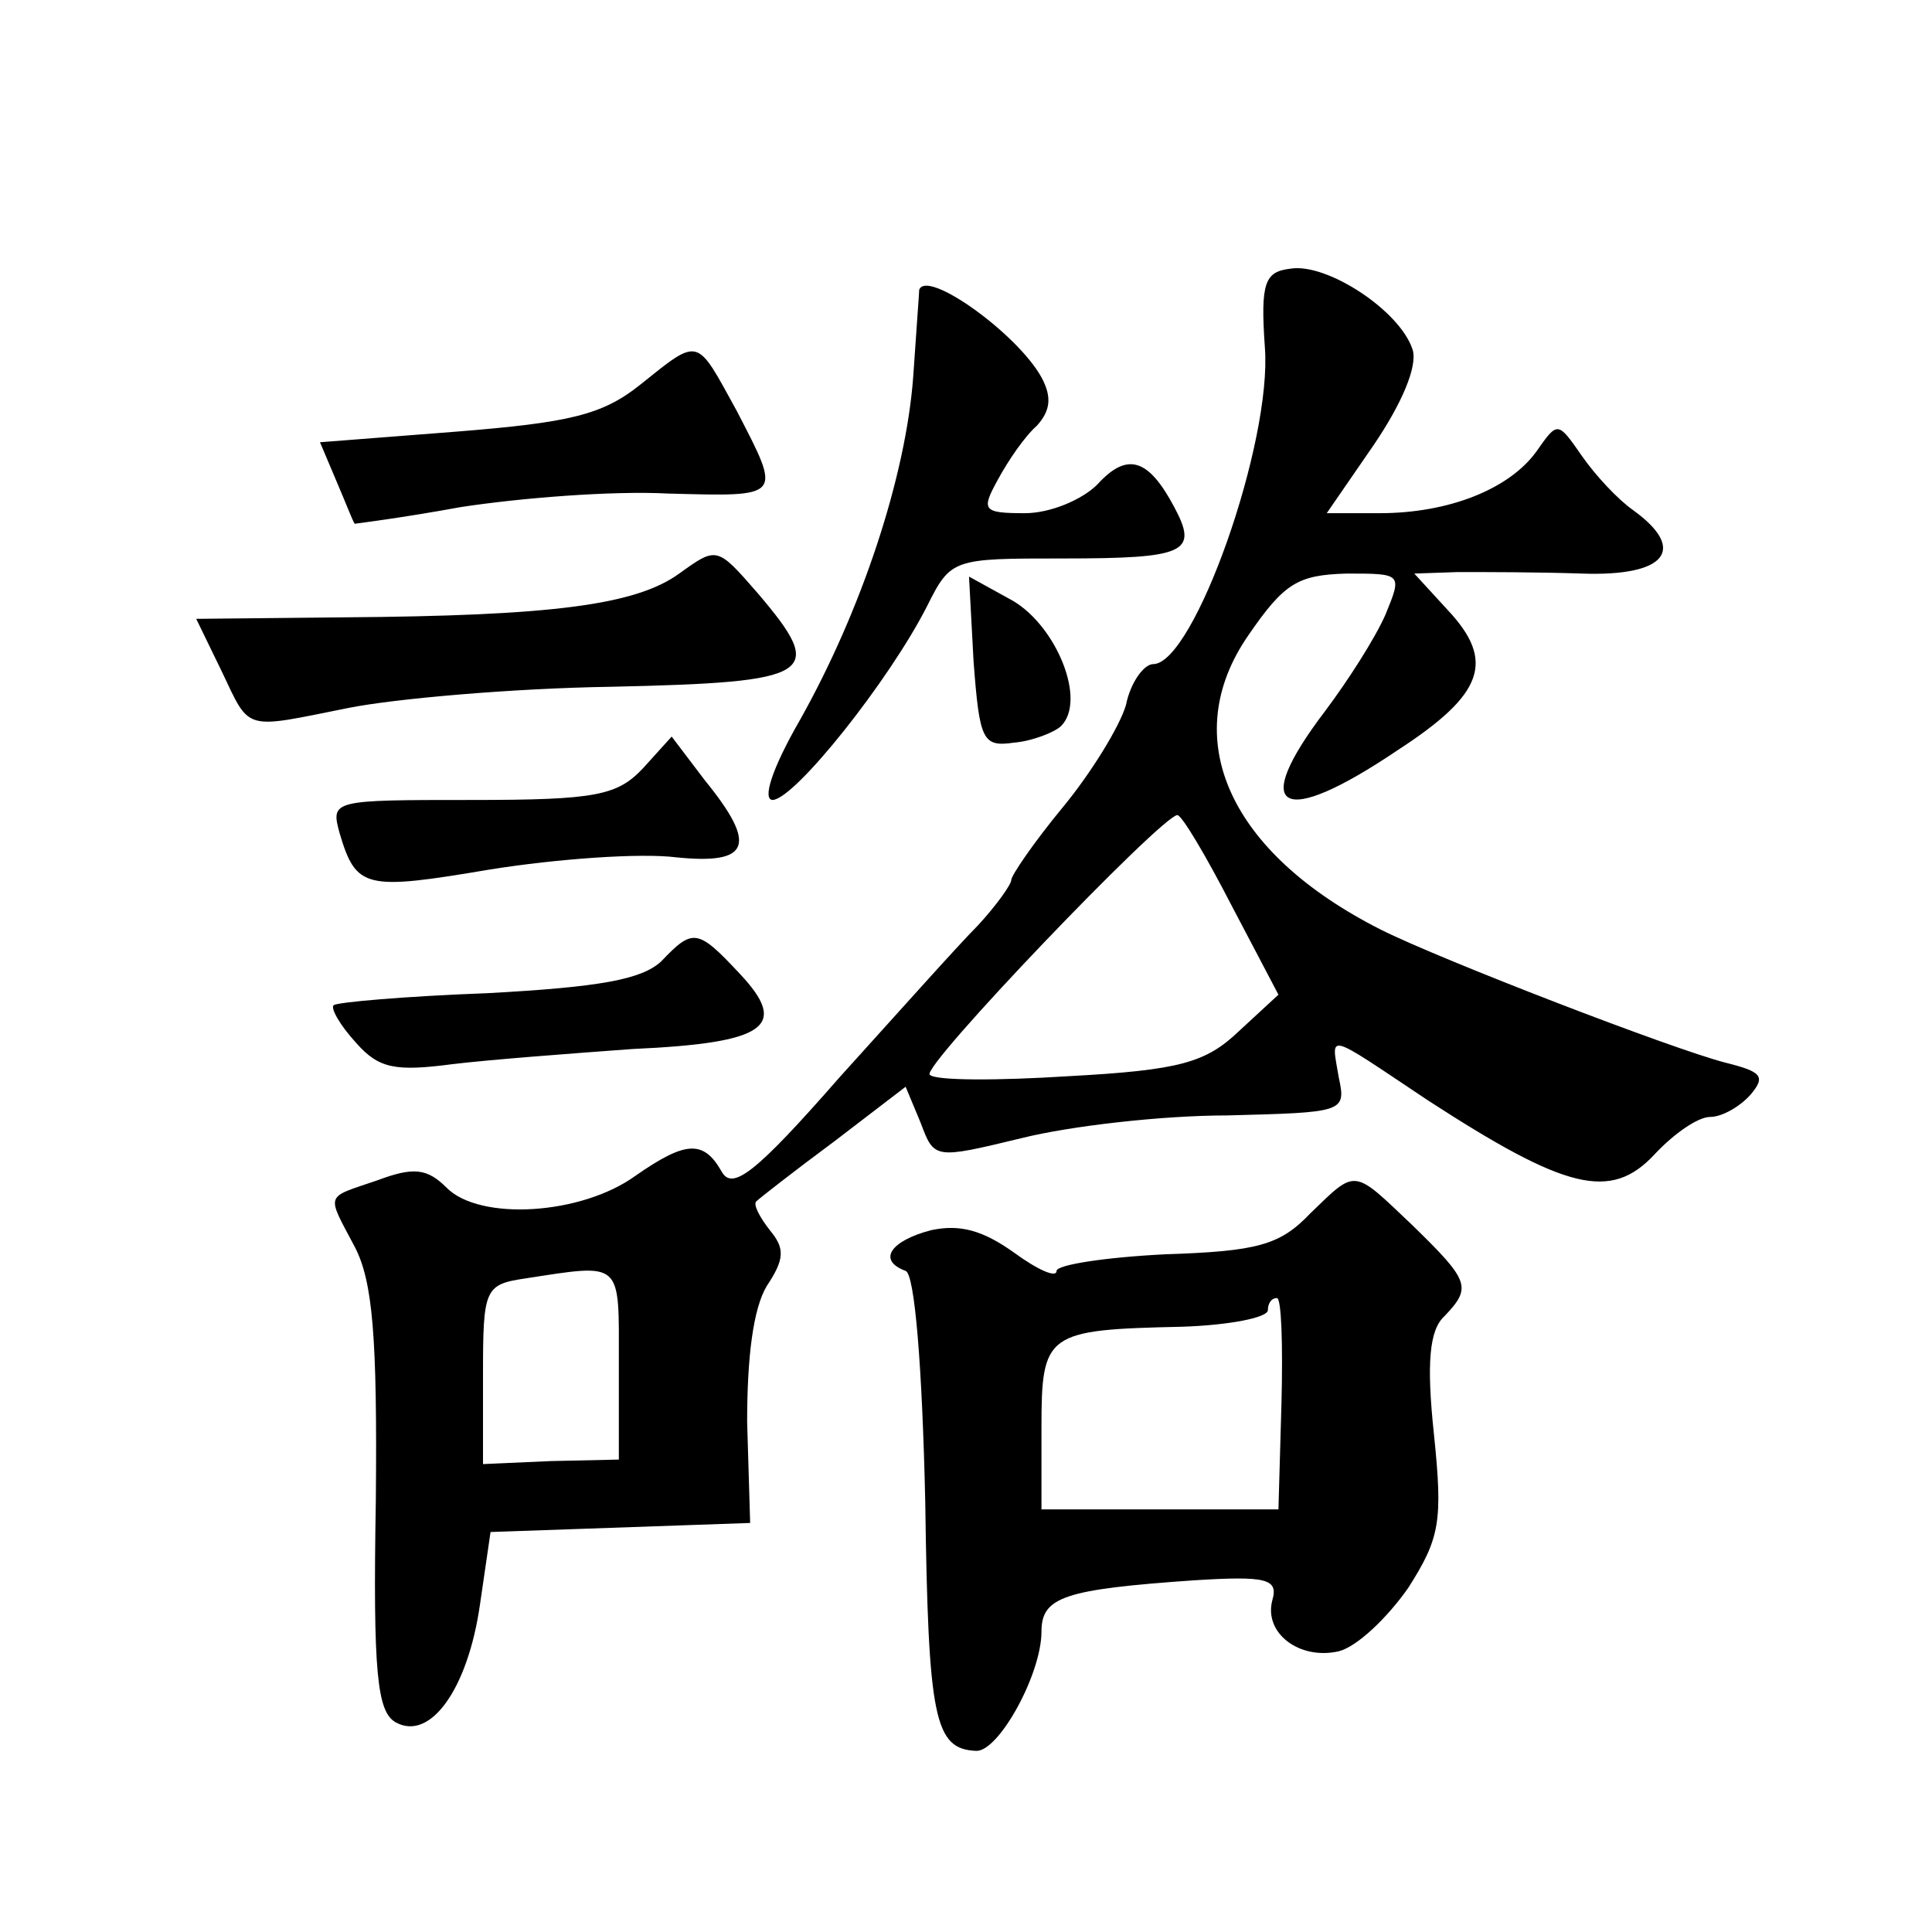
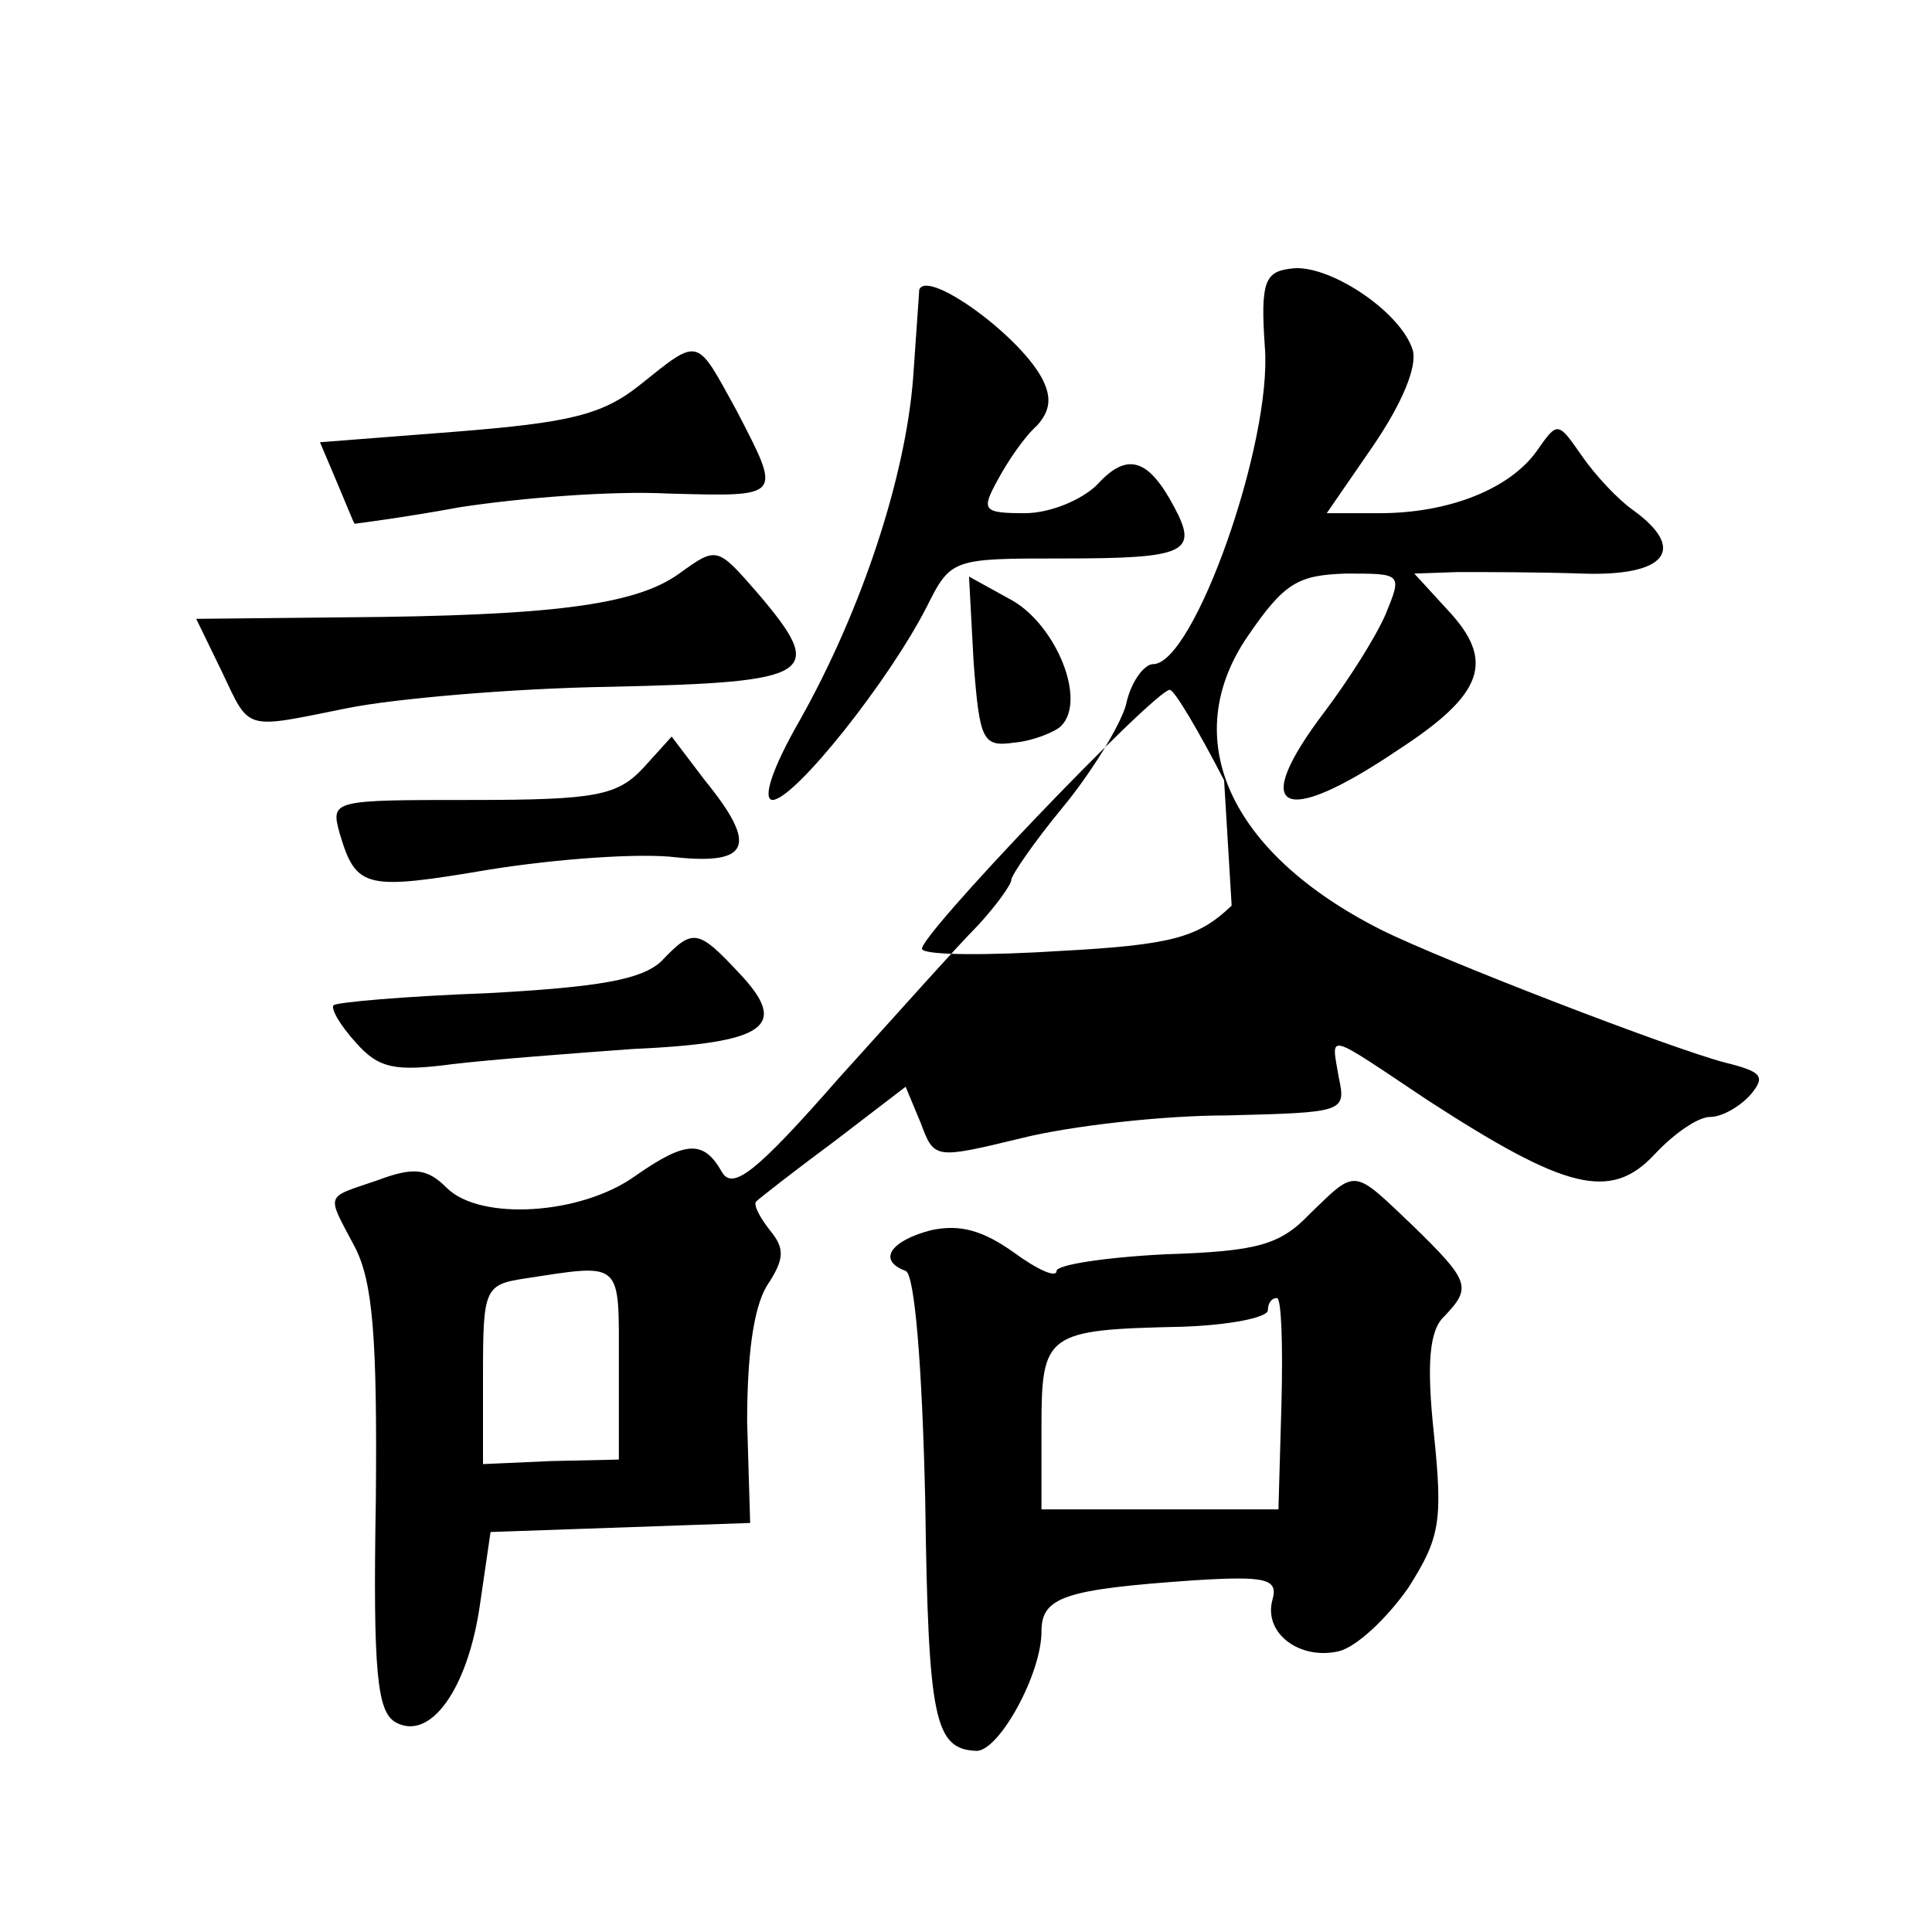
<svg xmlns="http://www.w3.org/2000/svg" version="1.0" width="128pt" height="128pt" viewBox="0 0 128 128" preserveAspectRatio="xMidYMid meet">
  <g transform="translate(0,128) scale(0.1,-0.1)" fill="#0" stroke="none">
-     <path d="M855 1102 c-17 -2 -20 -9 -17 -52 5 -63 -47 -210 -74 -210 -6 0 -15 -12 -18 -27 -4 -14 -23 -45 -42 -68 -19 -23 -34 -45 -34 -48 0 -3 -10 -17 -22 -30 -13 -13 -54 -59 -92 -101 -56 -64 -71 -75 -78 -62 -12 21 -24 20 -57 -3 -36 -26 -103 -30 -125 -8 -13 13 -22 14 -46 5 -35 -12 -34 -8 -15 -44 12 -23 15 -60 14 -168 -2 -115 1 -140 13 -147 23 -13 48 22 56 78 l7 48 86 3 86 3 -2 67 c0 43 4 75 13 90 12 18 12 25 2 37 -7 9 -11 17 -9 19 2 2 25 20 52 40 l47 36 10 -24 c9 -24 9 -24 67 -10 32 8 93 15 136 15 77 2 79 2 74 25 -5 30 -10 31 59 -15 91 -59 121 -67 150 -36 13 14 29 25 37 25 8 0 20 7 27 15 10 12 7 15 -17 21 -35 9 -188 68 -228 88 -101 51 -135 127 -88 195 24 35 33 40 65 41 37 0 37 0 26 -27 -7 -16 -25 -44 -40 -64 -51 -67 -29 -78 48 -26 57 37 65 59 33 93 l-22 24 29 1 c16 0 53 0 82 -1 56 -2 70 16 34 42 -10 7 -25 23 -34 36 -16 23 -16 23 -30 3 -18 -25 -58 -41 -104 -41 l-35 0 31 45 c19 28 29 52 26 63 -8 26 -57 58 -81 54z m-39 -422 l31 -59 -26 -24 c-22 -21 -39 -26 -113 -30 -47 -3 -89 -3 -92 1 -6 5 153 171 164 172 3 0 19 -27 36 -60z m-406 -303 l0 -64 -45 -1 -45 -2 0 59 c0 57 1 60 28 64 65 10 62 12 62 -56z M609 1088 c0 -2 -2 -28 -4 -58 -5 -66 -34 -154 -75 -227 -19 -33 -25 -53 -18 -53 15 1 77 79 102 128 16 32 17 32 90 32 82 0 90 4 74 34 -17 32 -31 37 -51 15 -10 -10 -31 -19 -48 -19 -28 0 -29 2 -18 22 7 13 18 29 26 36 9 10 10 19 3 32 -16 29 -76 72 -81 58z M424 1025 c-25 -20 -47 -25 -122 -31 l-90 -7 11 -26 c6 -14 11 -27 12 -28 0 0 32 4 70 11 39 6 100 11 138 9 76 -2 75 -3 45 55 -27 49 -24 49 -64 17z M450 900 c-29 -21 -85 -28 -222 -29 l-98 -1 17 -35 c19 -40 14 -38 84 -24 30 6 108 13 174 14 135 3 143 8 97 62 -27 31 -27 31 -52 13z M645 842 c4 -53 6 -57 27 -54 12 1 27 7 31 11 17 17 -3 66 -32 83 l-29 16 3 -56z M426 771 c-17 -18 -31 -21 -113 -21 -93 0 -94 0 -88 -22 11 -37 17 -38 100 -24 44 7 99 11 123 8 49 -5 54 8 19 51 l-22 29 -19 -21z M438 643 c-13 -12 -41 -17 -115 -21 -54 -2 -100 -6 -102 -8 -2 -2 4 -13 15 -25 15 -17 26 -19 64 -14 25 3 78 7 119 10 89 4 104 15 71 50 -28 30 -31 30 -52 8z M868 476 c-20 -21 -35 -25 -96 -27 -40 -2 -72 -7 -72 -11 0 -5 -13 1 -28 12 -21 15 -36 19 -55 15 -27 -7 -36 -20 -17 -27 6 -2 11 -63 13 -153 2 -144 6 -164 34 -165 15 0 43 51 43 79 0 23 15 28 101 34 48 3 56 1 52 -13 -6 -22 18 -40 44 -34 12 3 32 22 46 42 21 33 23 44 17 102 -5 47 -3 69 7 78 18 19 17 23 -21 60 -40 38 -37 38 -68 8z m-19 -126 l-2 -70 -79 0 -78 0 0 54 c0 63 3 65 93 67 31 1 57 6 57 11 0 4 2 8 6 8 3 0 4 -31 3 -70z" />
+     <path d="M855 1102 c-17 -2 -20 -9 -17 -52 5 -63 -47 -210 -74 -210 -6 0 -15 -12 -18 -27 -4 -14 -23 -45 -42 -68 -19 -23 -34 -45 -34 -48 0 -3 -10 -17 -22 -30 -13 -13 -54 -59 -92 -101 -56 -64 -71 -75 -78 -62 -12 21 -24 20 -57 -3 -36 -26 -103 -30 -125 -8 -13 13 -22 14 -46 5 -35 -12 -34 -8 -15 -44 12 -23 15 -60 14 -168 -2 -115 1 -140 13 -147 23 -13 48 22 56 78 l7 48 86 3 86 3 -2 67 c0 43 4 75 13 90 12 18 12 25 2 37 -7 9 -11 17 -9 19 2 2 25 20 52 40 l47 36 10 -24 c9 -24 9 -24 67 -10 32 8 93 15 136 15 77 2 79 2 74 25 -5 30 -10 31 59 -15 91 -59 121 -67 150 -36 13 14 29 25 37 25 8 0 20 7 27 15 10 12 7 15 -17 21 -35 9 -188 68 -228 88 -101 51 -135 127 -88 195 24 35 33 40 65 41 37 0 37 0 26 -27 -7 -16 -25 -44 -40 -64 -51 -67 -29 -78 48 -26 57 37 65 59 33 93 l-22 24 29 1 c16 0 53 0 82 -1 56 -2 70 16 34 42 -10 7 -25 23 -34 36 -16 23 -16 23 -30 3 -18 -25 -58 -41 -104 -41 l-35 0 31 45 c19 28 29 52 26 63 -8 26 -57 58 -81 54z m-39 -422 c-22 -21 -39 -26 -113 -30 -47 -3 -89 -3 -92 1 -6 5 153 171 164 172 3 0 19 -27 36 -60z m-406 -303 l0 -64 -45 -1 -45 -2 0 59 c0 57 1 60 28 64 65 10 62 12 62 -56z M609 1088 c0 -2 -2 -28 -4 -58 -5 -66 -34 -154 -75 -227 -19 -33 -25 -53 -18 -53 15 1 77 79 102 128 16 32 17 32 90 32 82 0 90 4 74 34 -17 32 -31 37 -51 15 -10 -10 -31 -19 -48 -19 -28 0 -29 2 -18 22 7 13 18 29 26 36 9 10 10 19 3 32 -16 29 -76 72 -81 58z M424 1025 c-25 -20 -47 -25 -122 -31 l-90 -7 11 -26 c6 -14 11 -27 12 -28 0 0 32 4 70 11 39 6 100 11 138 9 76 -2 75 -3 45 55 -27 49 -24 49 -64 17z M450 900 c-29 -21 -85 -28 -222 -29 l-98 -1 17 -35 c19 -40 14 -38 84 -24 30 6 108 13 174 14 135 3 143 8 97 62 -27 31 -27 31 -52 13z M645 842 c4 -53 6 -57 27 -54 12 1 27 7 31 11 17 17 -3 66 -32 83 l-29 16 3 -56z M426 771 c-17 -18 -31 -21 -113 -21 -93 0 -94 0 -88 -22 11 -37 17 -38 100 -24 44 7 99 11 123 8 49 -5 54 8 19 51 l-22 29 -19 -21z M438 643 c-13 -12 -41 -17 -115 -21 -54 -2 -100 -6 -102 -8 -2 -2 4 -13 15 -25 15 -17 26 -19 64 -14 25 3 78 7 119 10 89 4 104 15 71 50 -28 30 -31 30 -52 8z M868 476 c-20 -21 -35 -25 -96 -27 -40 -2 -72 -7 -72 -11 0 -5 -13 1 -28 12 -21 15 -36 19 -55 15 -27 -7 -36 -20 -17 -27 6 -2 11 -63 13 -153 2 -144 6 -164 34 -165 15 0 43 51 43 79 0 23 15 28 101 34 48 3 56 1 52 -13 -6 -22 18 -40 44 -34 12 3 32 22 46 42 21 33 23 44 17 102 -5 47 -3 69 7 78 18 19 17 23 -21 60 -40 38 -37 38 -68 8z m-19 -126 l-2 -70 -79 0 -78 0 0 54 c0 63 3 65 93 67 31 1 57 6 57 11 0 4 2 8 6 8 3 0 4 -31 3 -70z" />
  </g>
</svg>